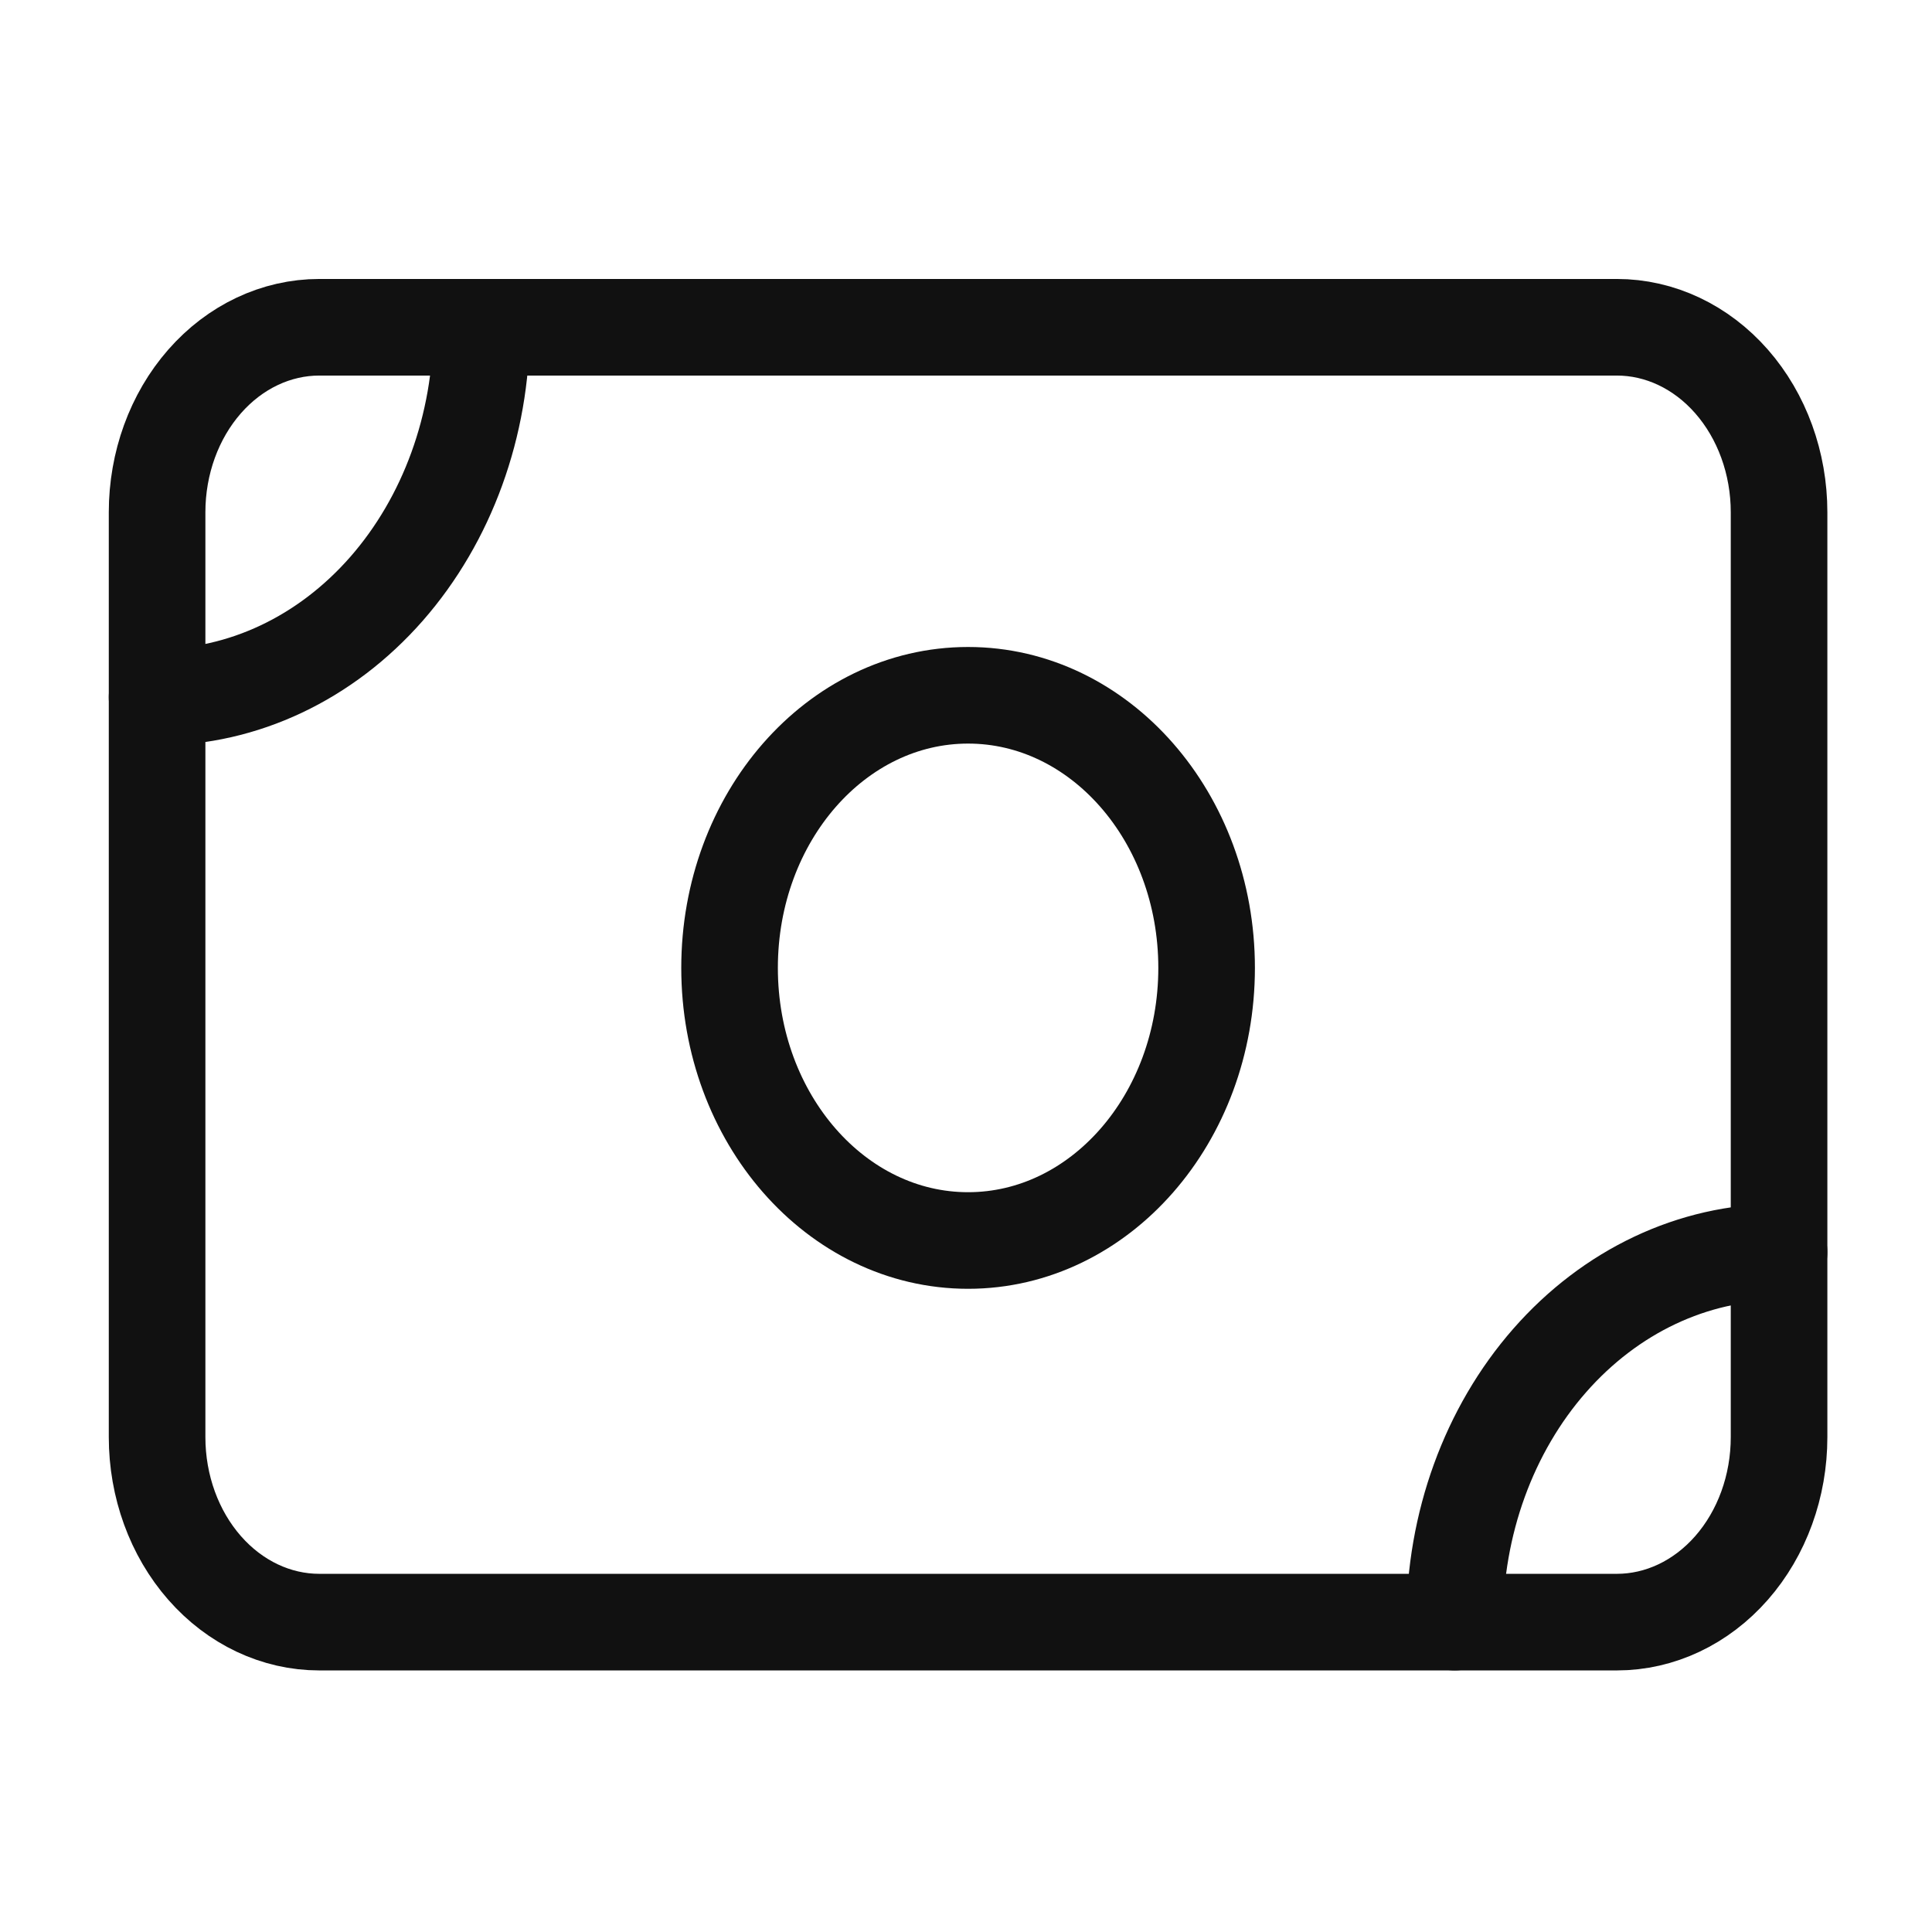
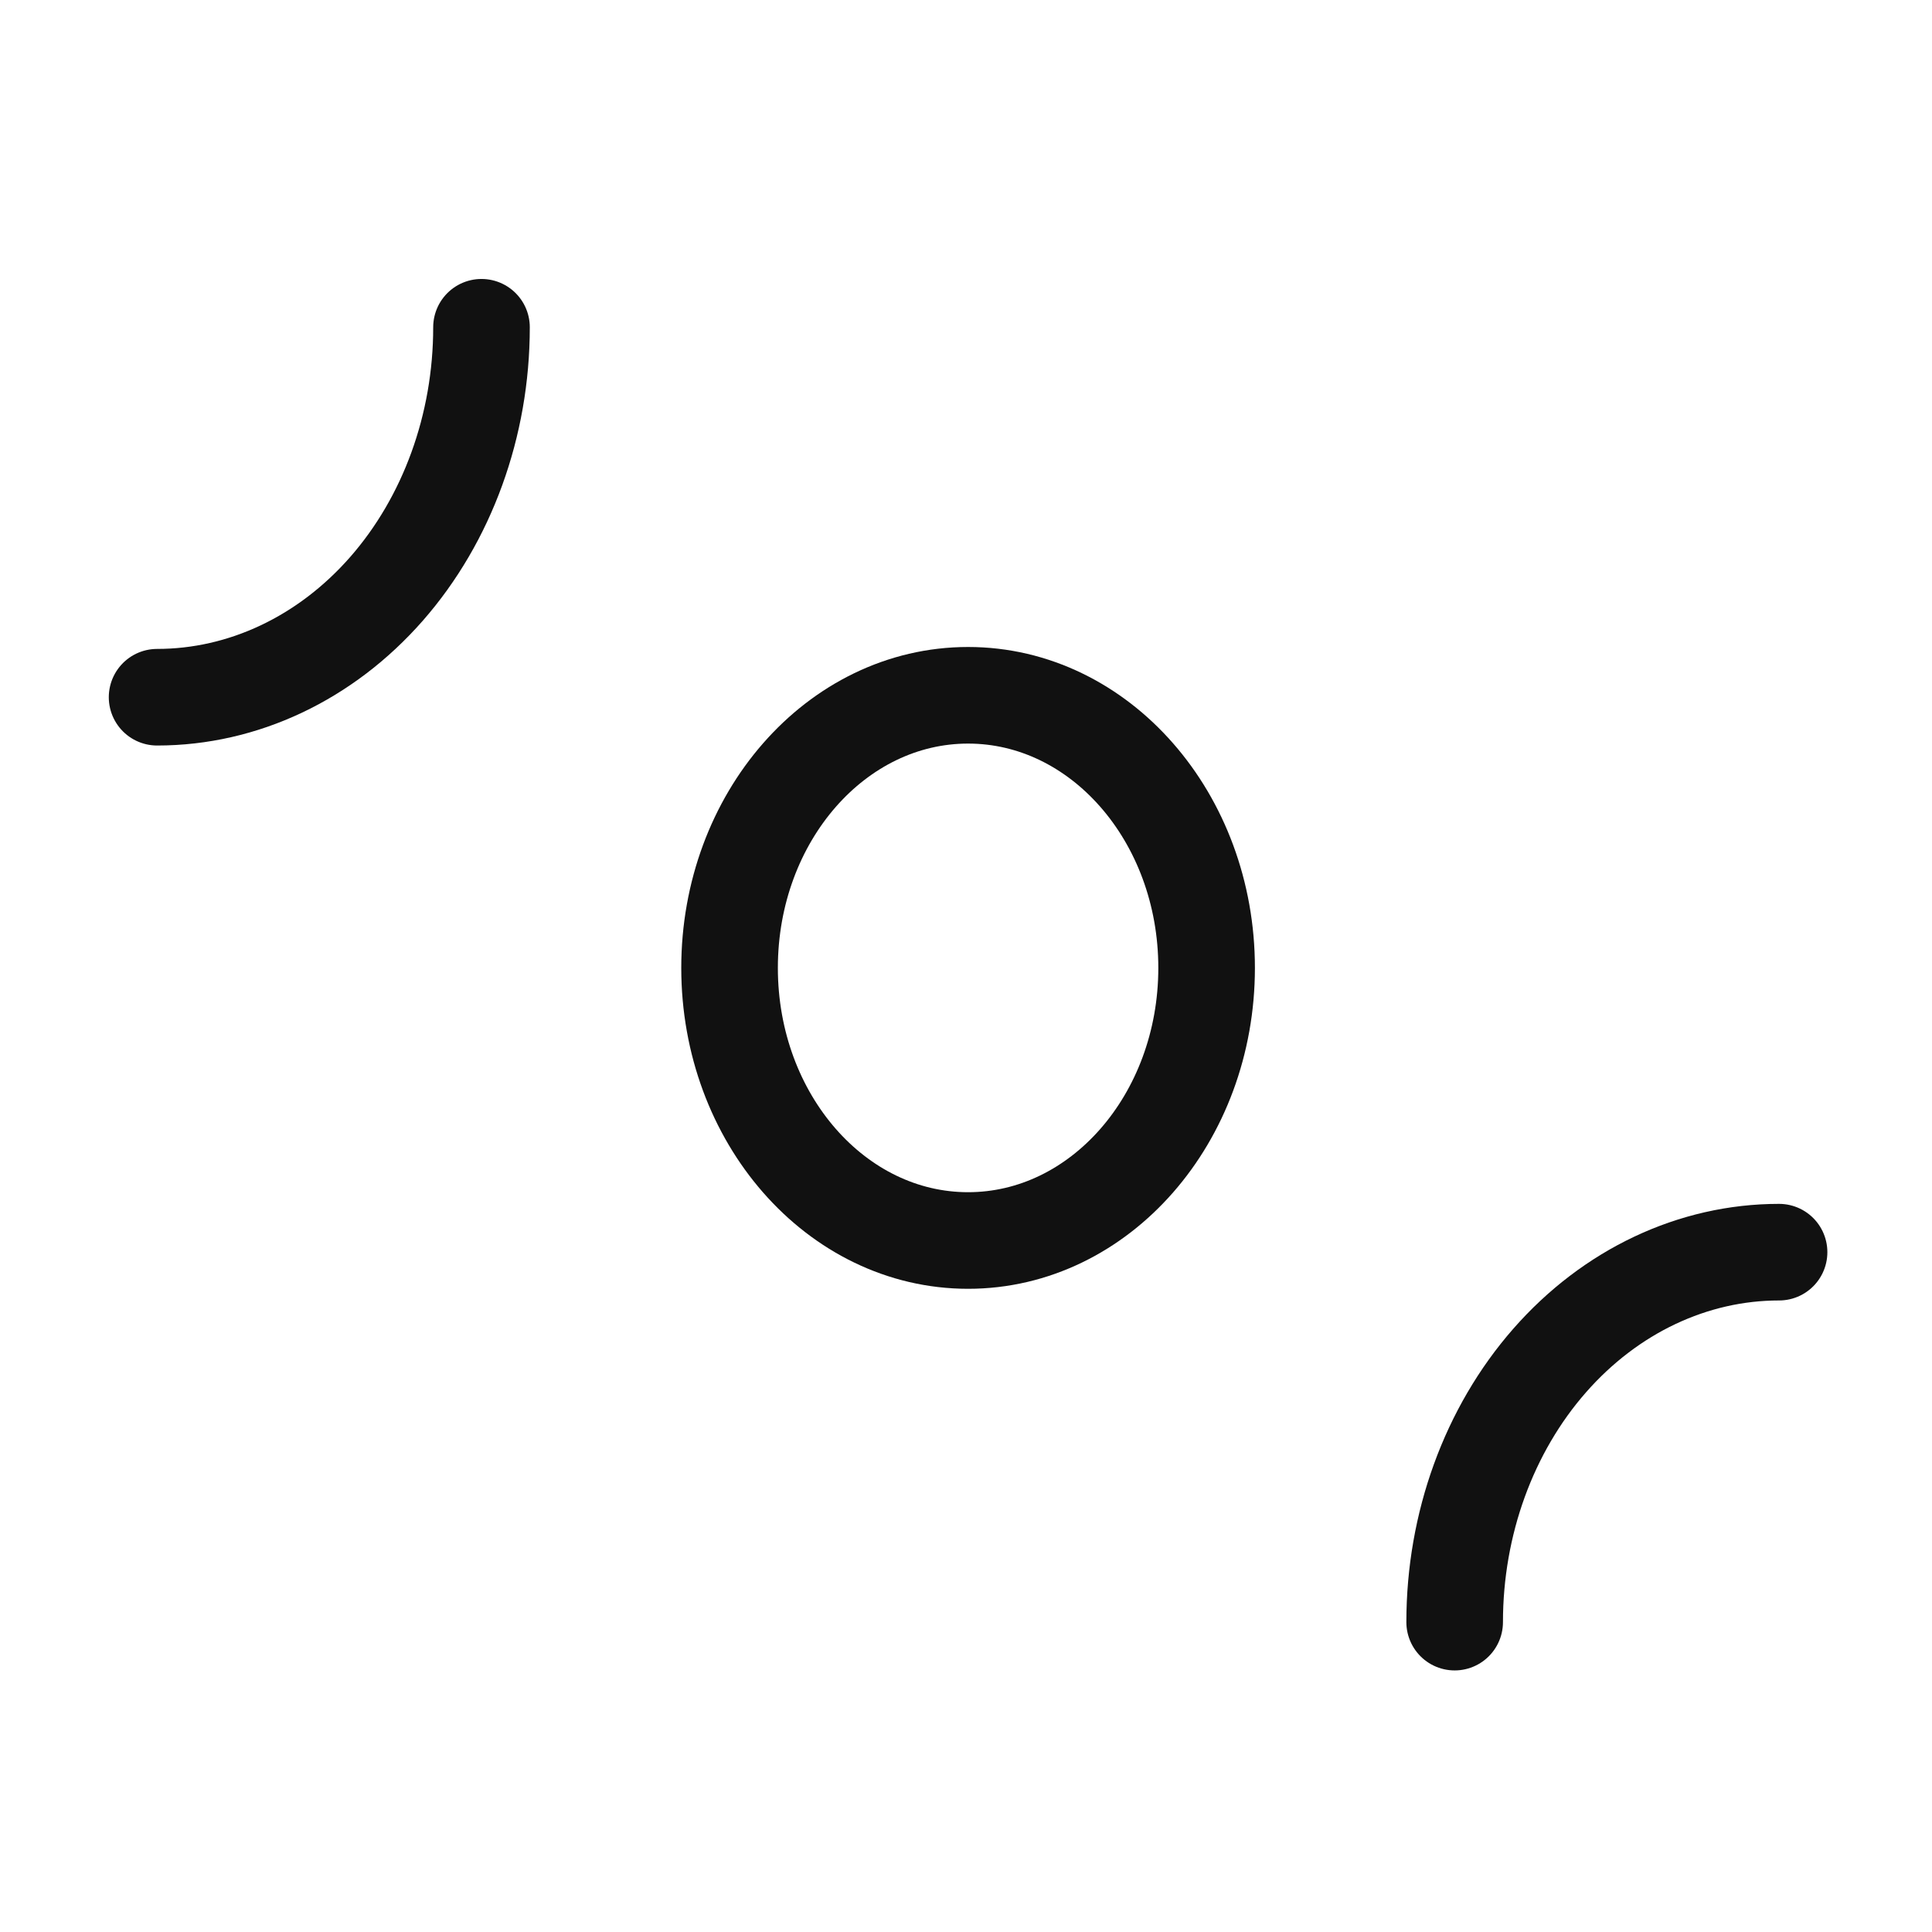
<svg xmlns="http://www.w3.org/2000/svg" width="100" height="100" viewBox="0 0 100 100" fill="none">
-   <path d="M8.131 26.514C8.131 23.975 9.015 21.539 10.59 19.744C12.164 17.948 14.3 16.939 16.526 16.939H83.689C85.915 16.939 88.05 17.948 89.625 19.744C91.199 21.539 92.084 23.975 92.084 26.514V74.386C92.084 76.926 91.199 79.361 89.625 81.156C88.05 82.952 85.915 83.961 83.689 83.961H16.526C14.3 83.961 12.164 82.952 10.59 81.156C9.015 79.361 8.131 76.926 8.131 74.386V26.514Z" stroke="#111111" stroke-width="5" stroke-linecap="round" stroke-linejoin="round" />
  <path d="M50.108 64.208C56.926 64.208 62.454 57.891 62.454 50.098C62.454 42.305 56.926 35.988 50.108 35.988C43.289 35.988 37.762 42.305 37.762 50.098C37.762 57.891 43.289 64.208 50.108 64.208Z" stroke="#111111" stroke-width="5" stroke-linecap="round" stroke-linejoin="round" />
  <path d="M8.131 36.088C12.584 36.088 16.855 34.071 20.004 30.48C23.152 26.889 24.922 22.018 24.922 16.939M75.293 83.961C75.293 78.882 77.062 74.011 80.211 70.42C83.36 66.829 87.631 64.812 92.084 64.812" stroke="#111111" stroke-width="5" stroke-linecap="round" stroke-linejoin="round" />
</svg>